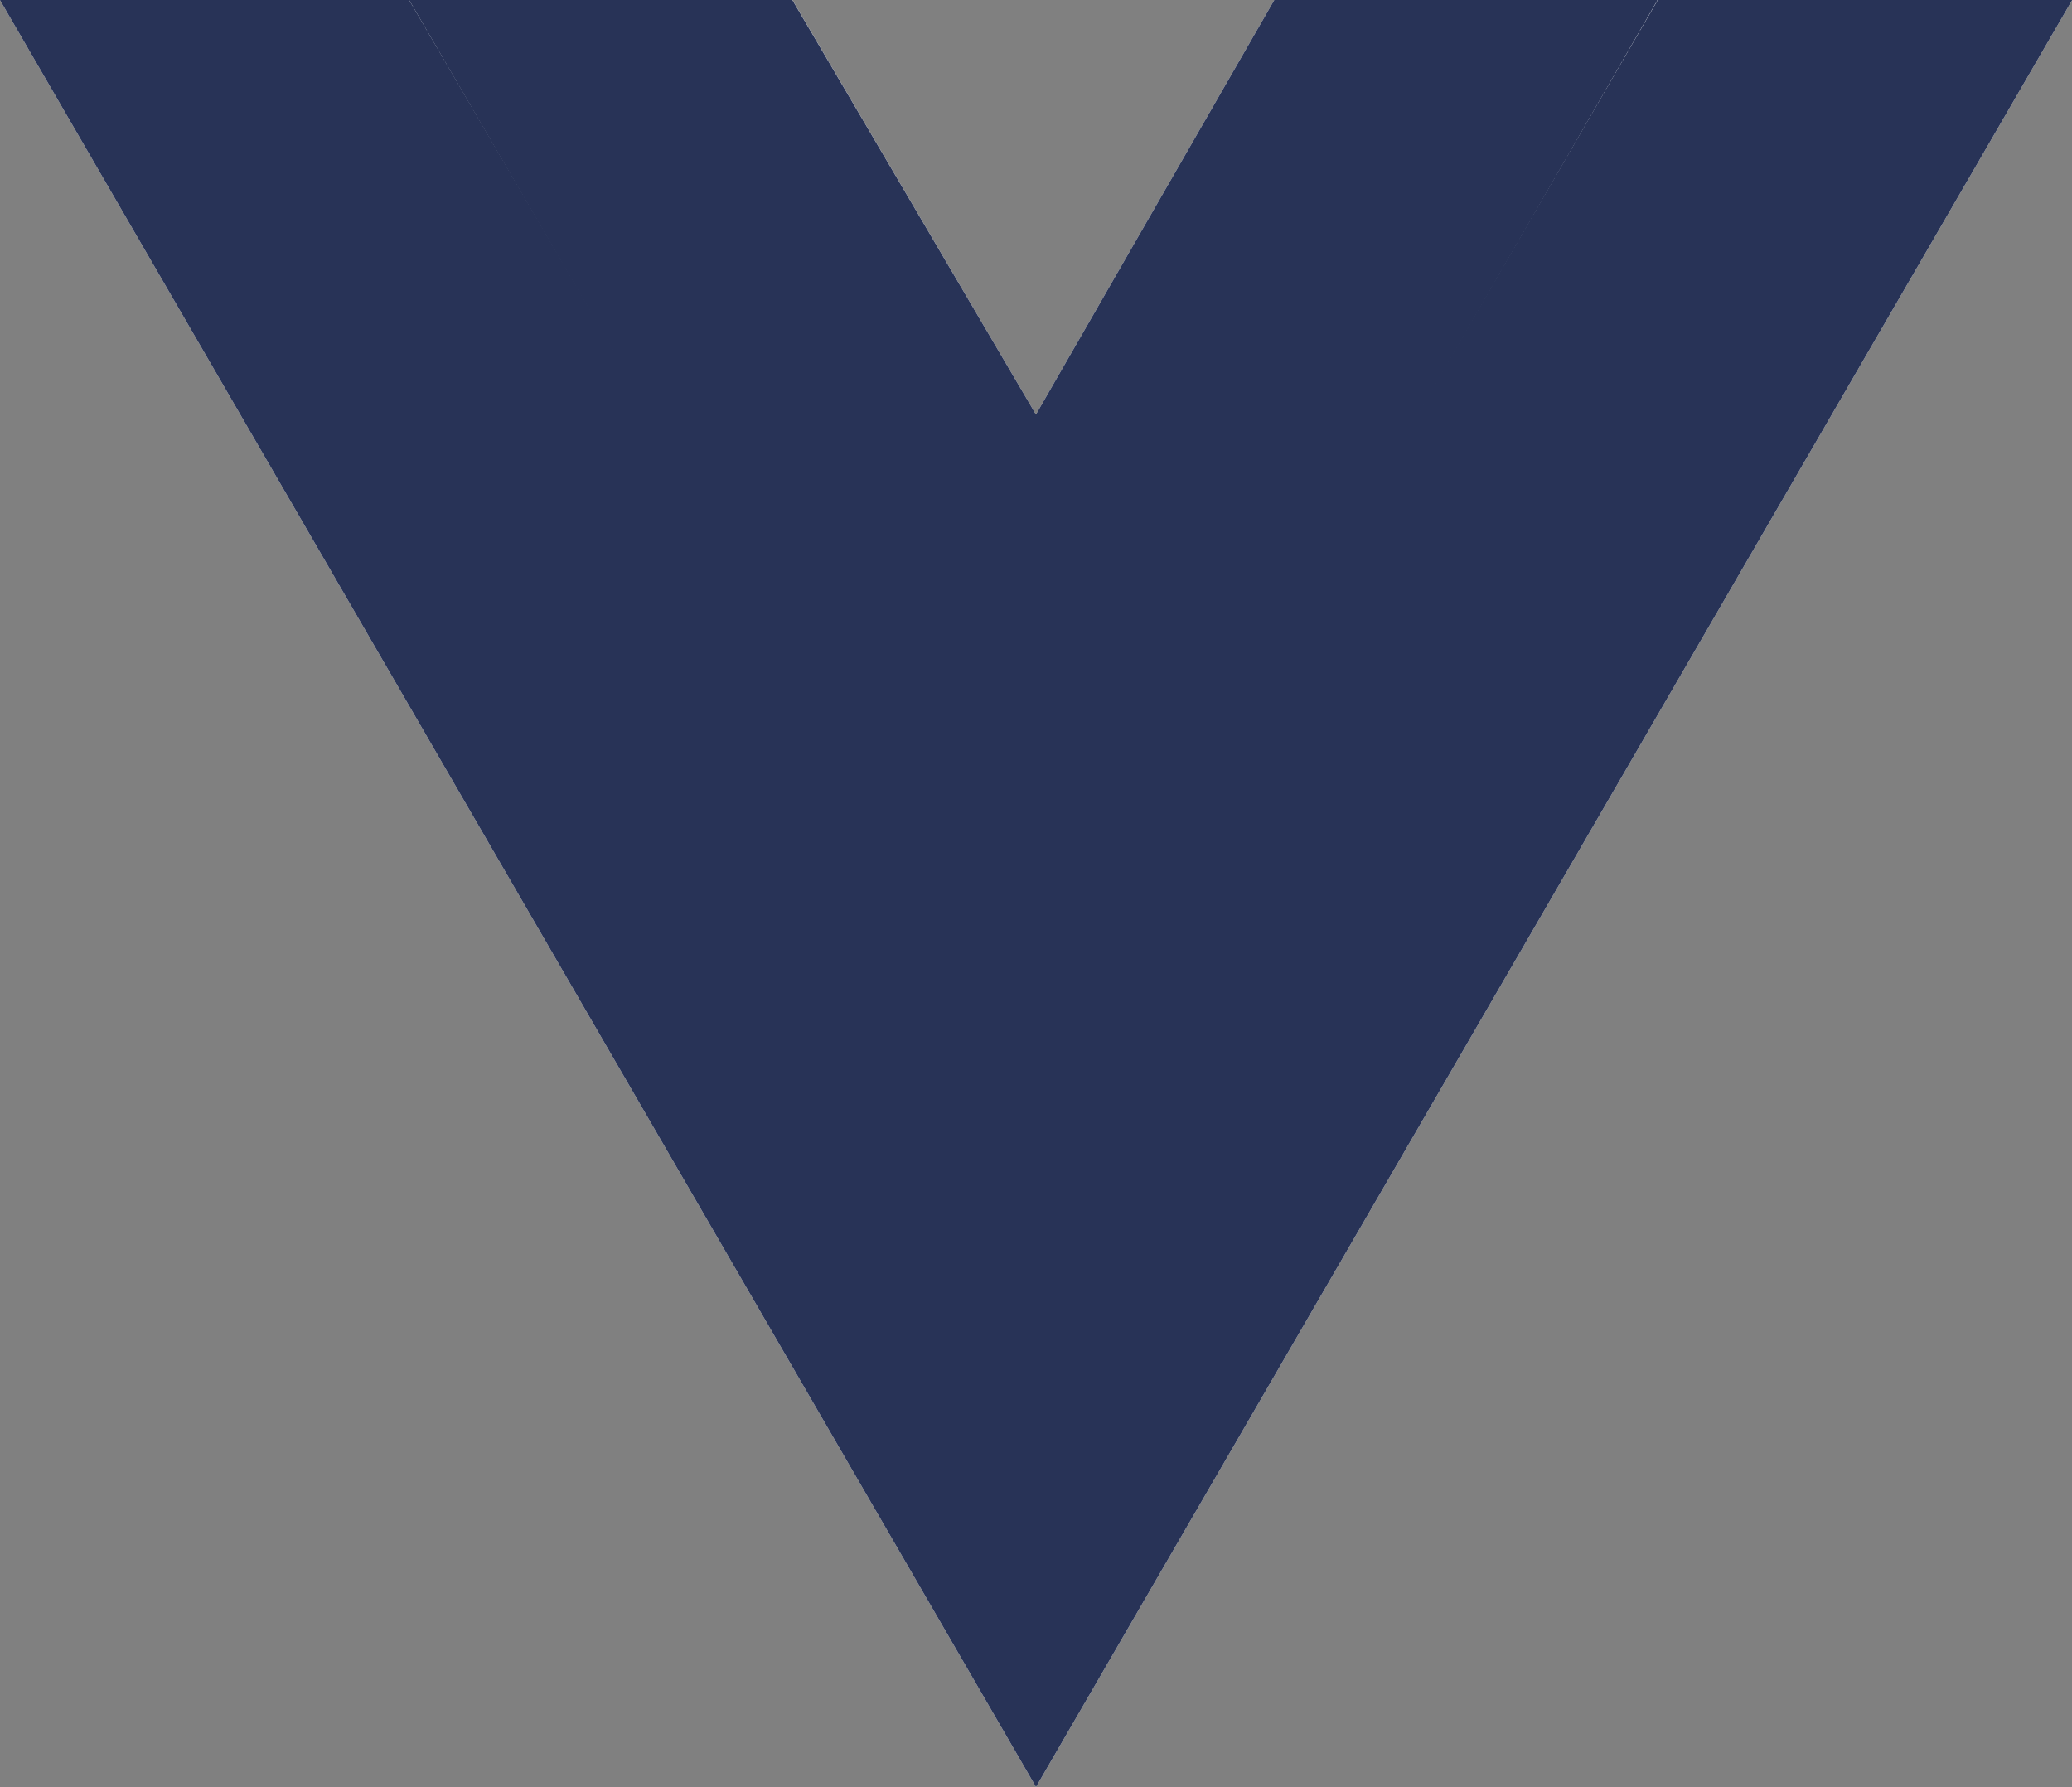
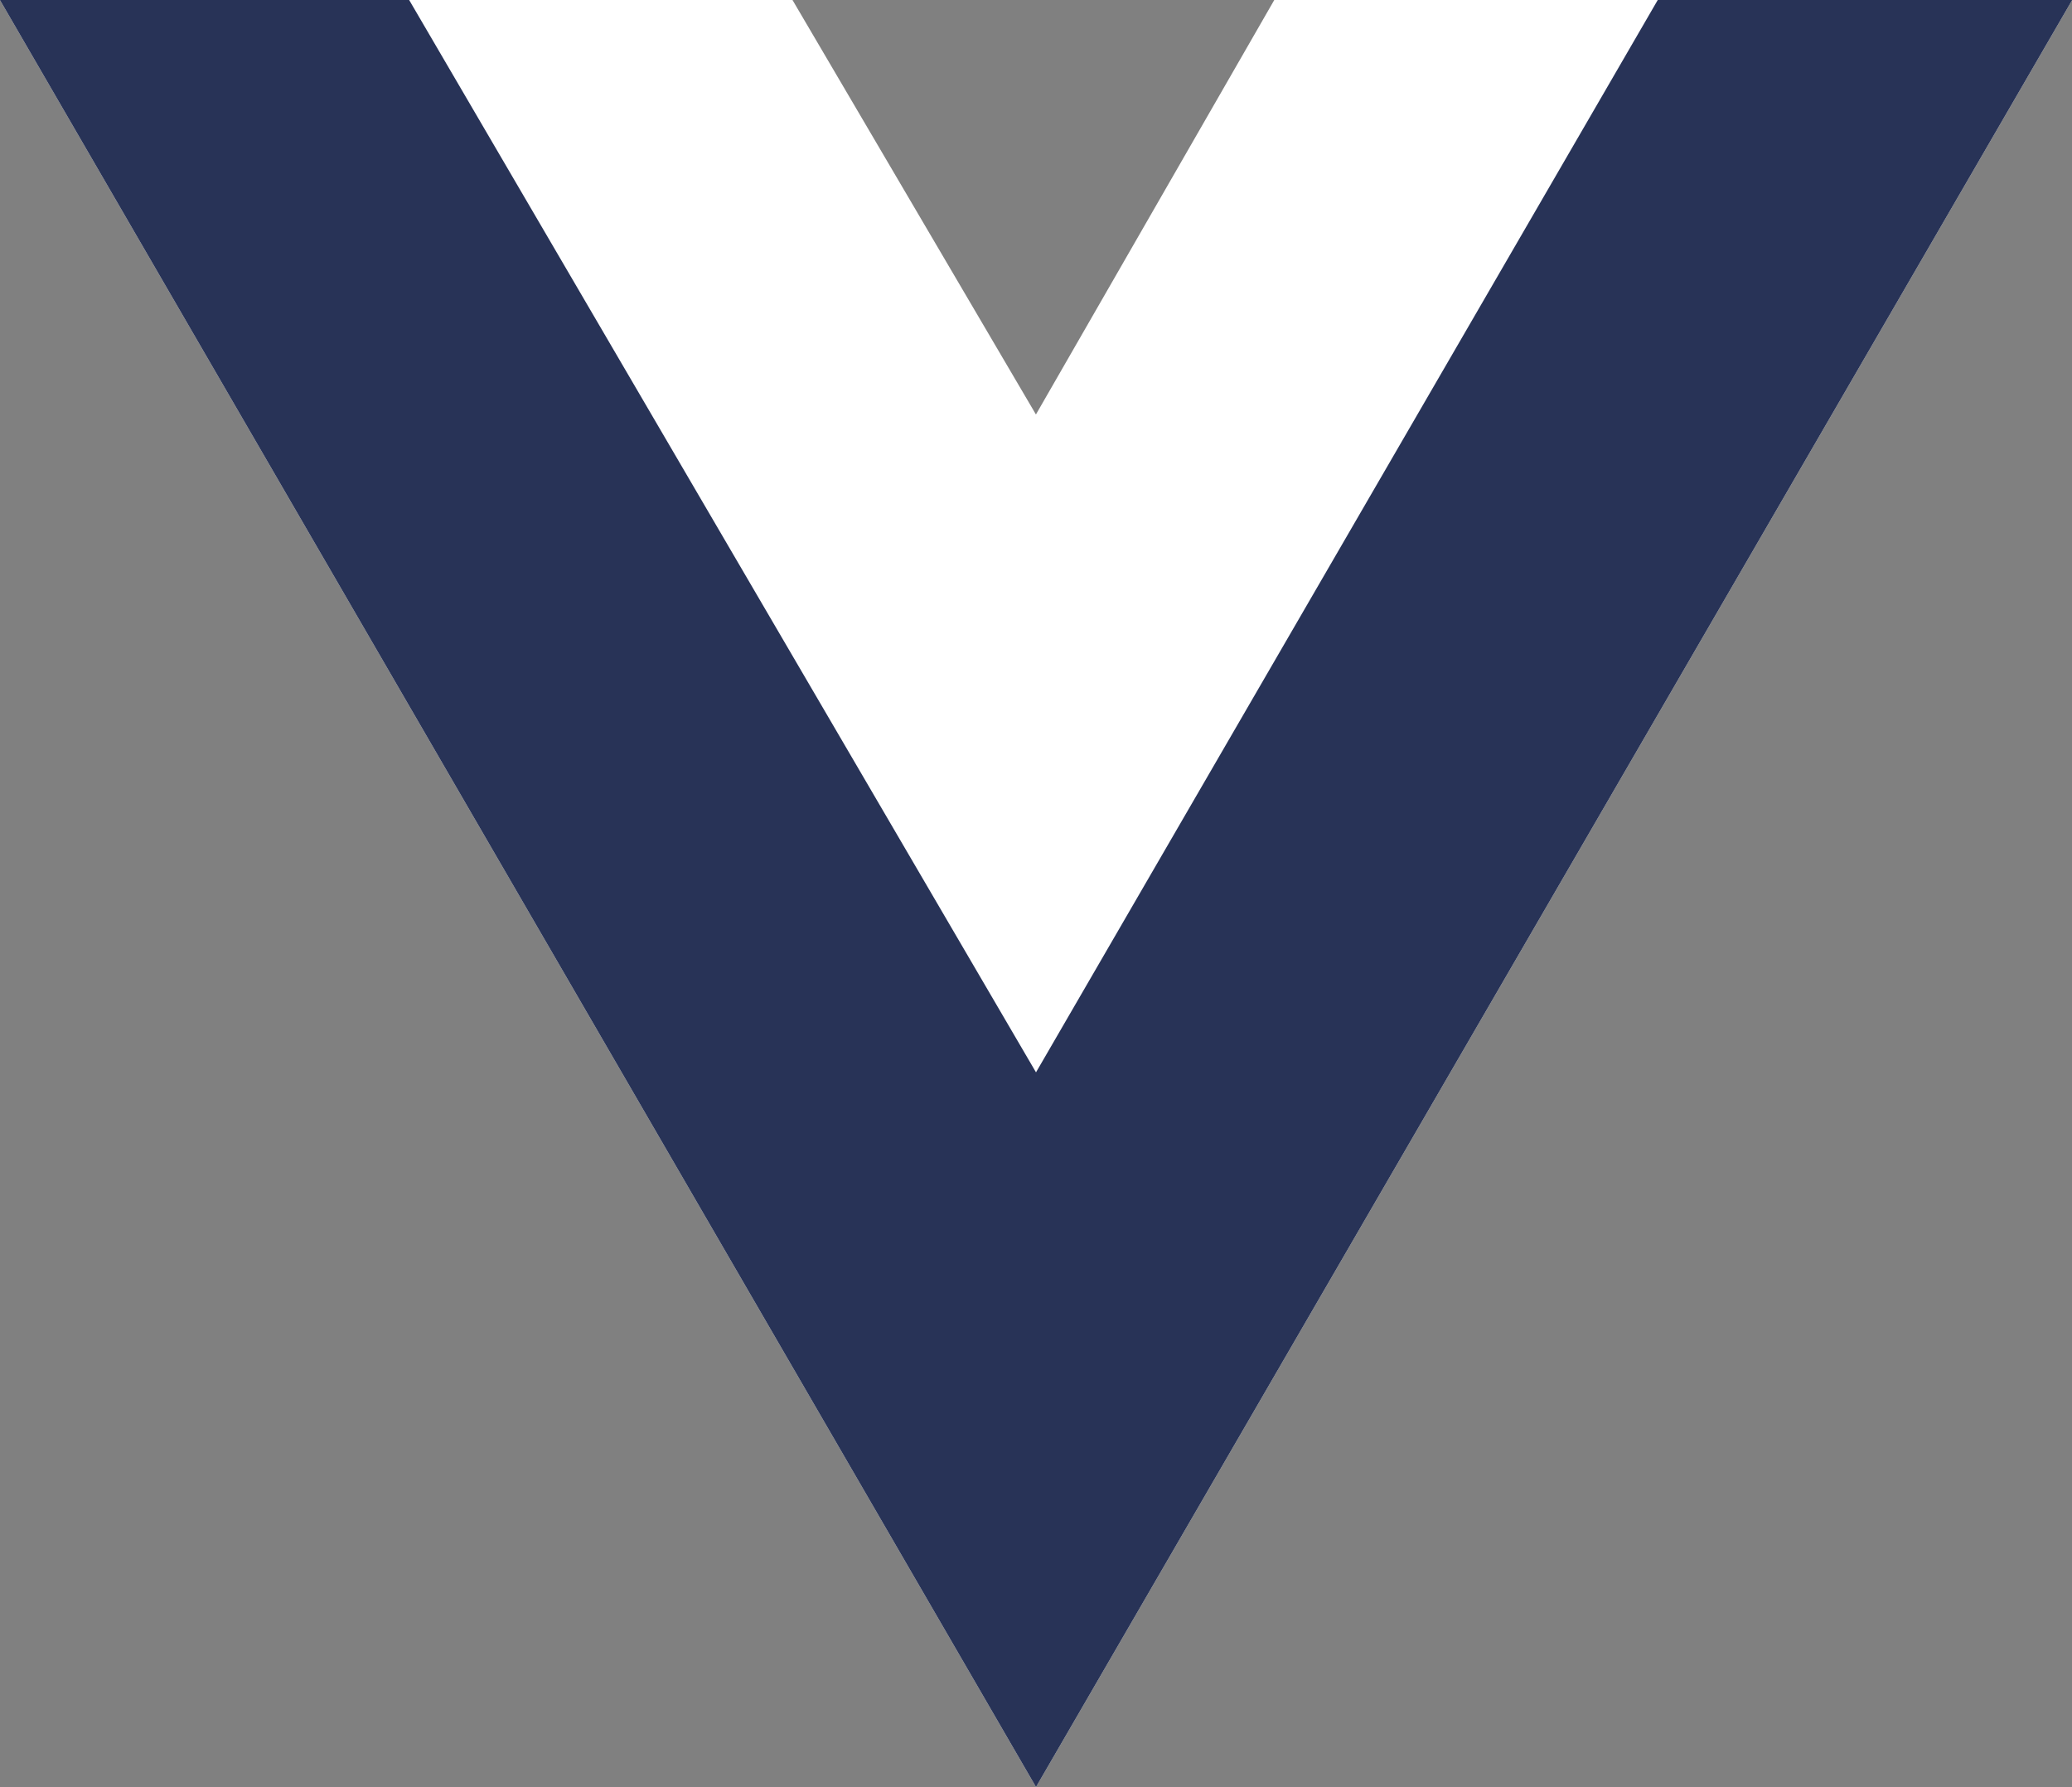
<svg xmlns="http://www.w3.org/2000/svg" width="30.496" height="26.304" viewBox="0 0 30.496 26.304">
  <rect x="0" y="0" width="30.496" height="26.304" fill="#808080" stroke="none" />
  <g id="tech-5" transform="translate(-739.217 -759.479)">
    <path id="Path_1405" data-name="Path 1405" d="M24.4,0h6.1L15.249,26.3,0,0H11.665l3.583,6.1L18.756,0Z" transform="translate(739.216 759.479)" fill="#fff" />
    <path id="Path_1406" data-name="Path 1406" d="M0,0,15.249,26.3,30.5,0H24.4L15.249,15.782,6.023,0Z" transform="translate(739.216 759.479)" fill="#283357" />
-     <path id="Path_1407" data-name="Path 1407" d="M50.56,0l9.225,15.858L68.934,0H63.293L59.785,6.1,56.2,0Z" transform="translate(694.679 759.479)" fill="#283357" />
  </g>
</svg>